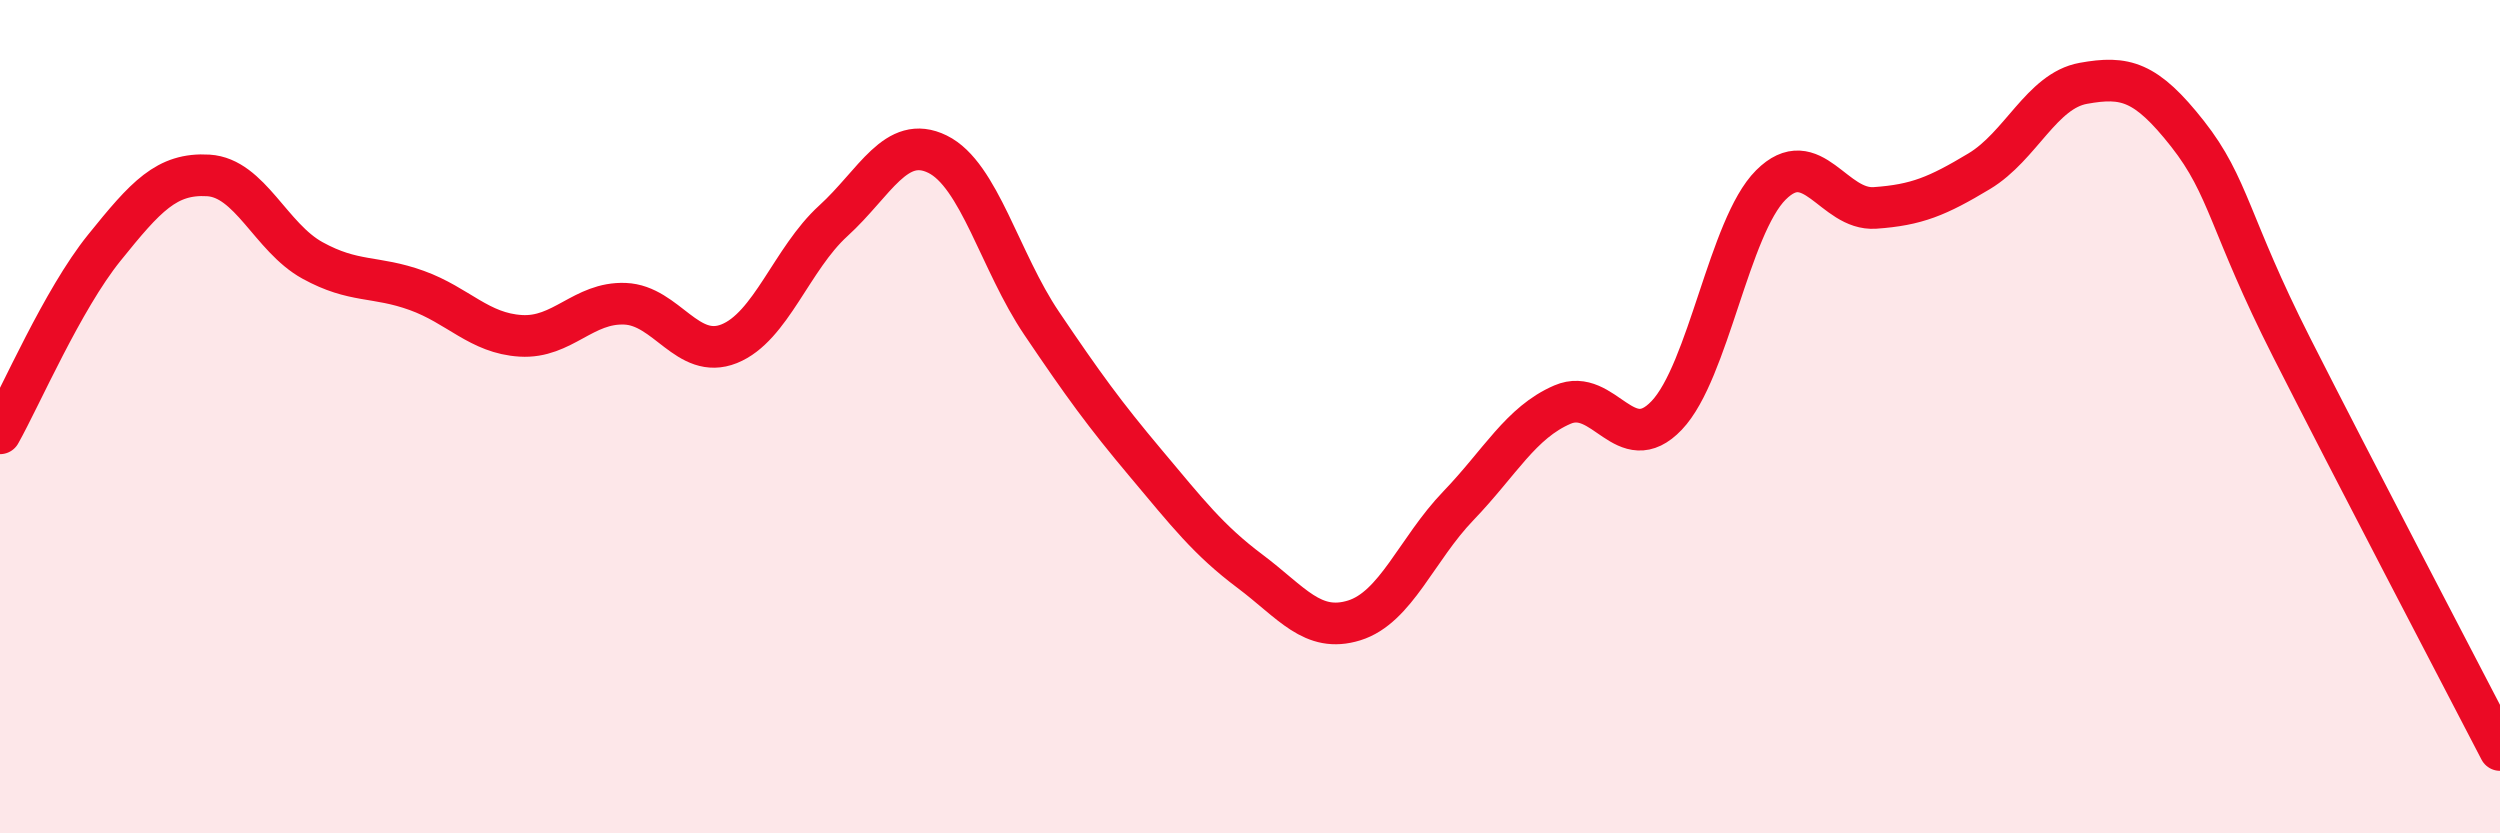
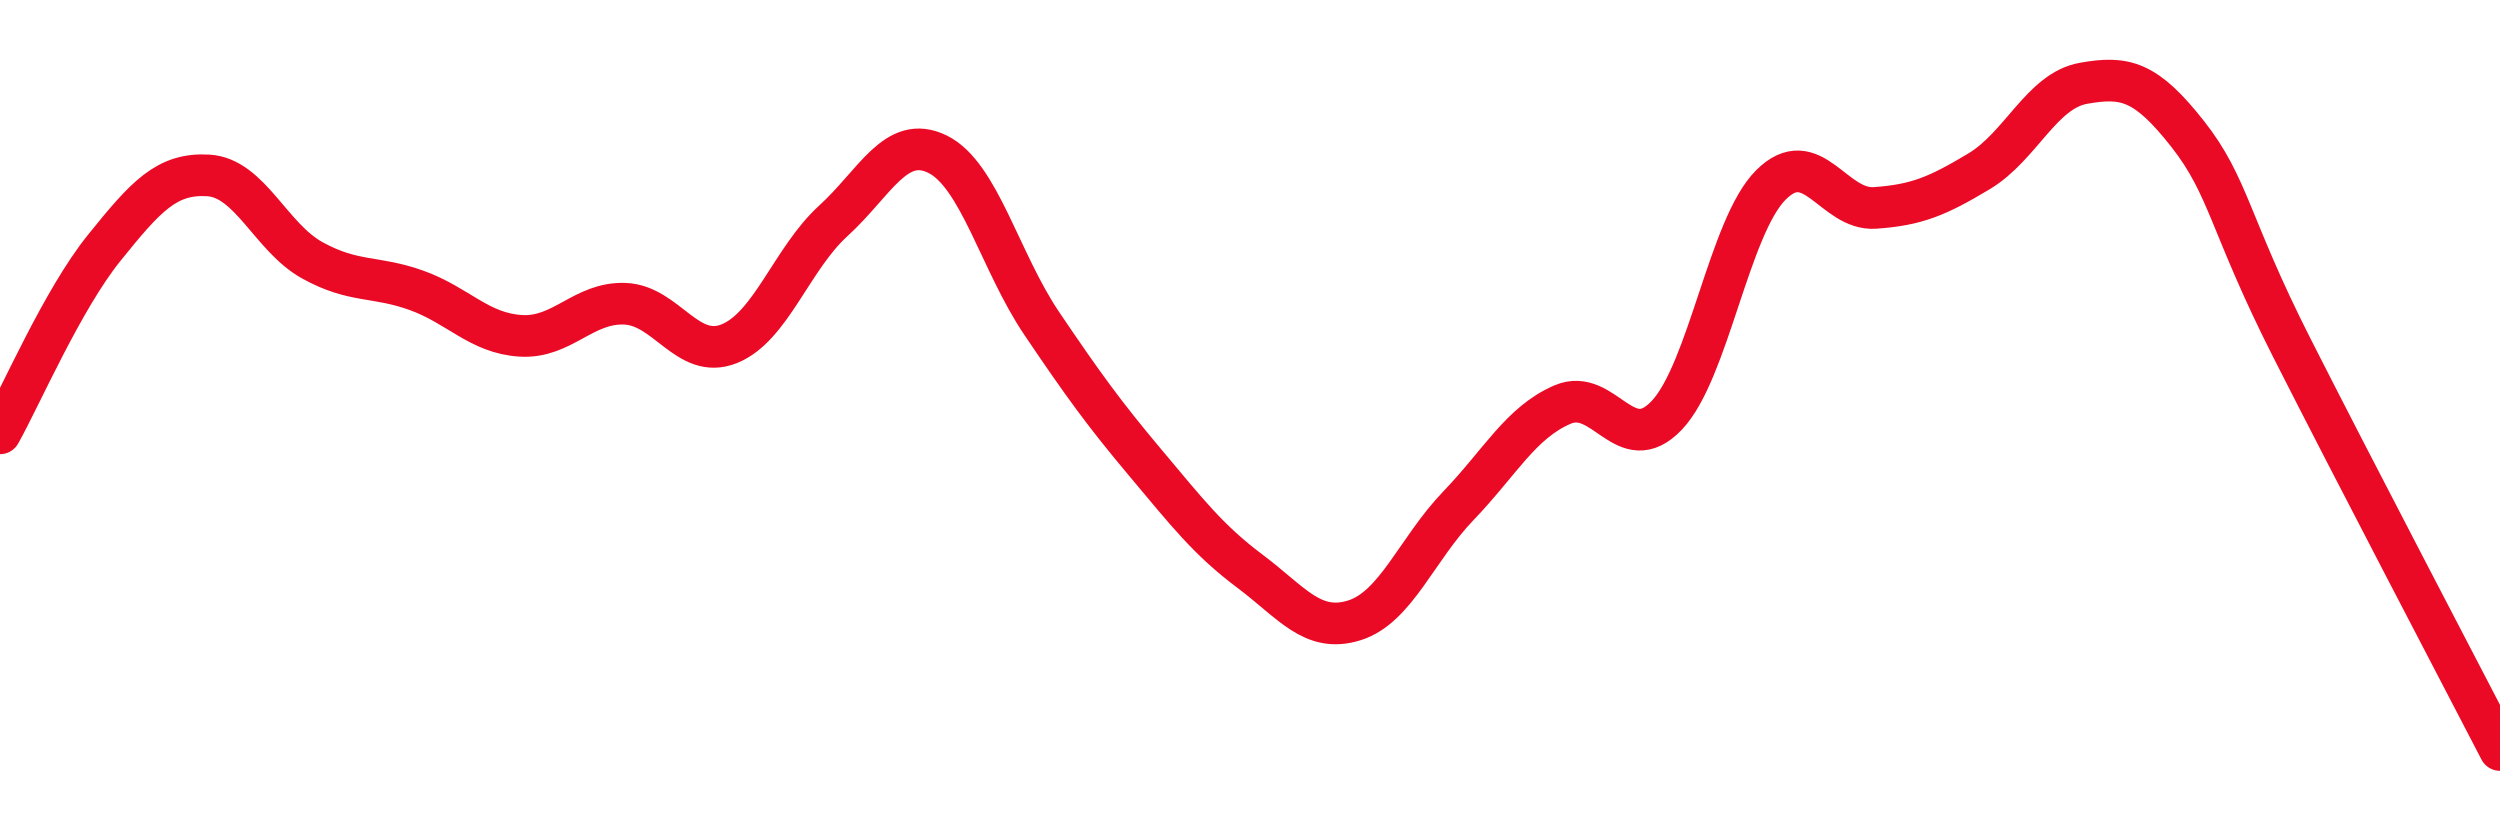
<svg xmlns="http://www.w3.org/2000/svg" width="60" height="20" viewBox="0 0 60 20">
-   <path d="M 0,10.4 C 0.5,9.51 1.5,7.19 2.5,5.95 C 3.5,4.71 4,4.15 5,4.21 C 6,4.27 6.5,5.7 7.5,6.25 C 8.5,6.8 9,6.61 10,6.97 C 11,7.33 11.5,8 12.5,8.06 C 13.5,8.12 14,7.25 15,7.29 C 16,7.33 16.5,8.65 17.5,8.25 C 18.5,7.85 19,6.21 20,5.3 C 21,4.39 21.5,3.21 22.5,3.7 C 23.5,4.19 24,6.28 25,7.76 C 26,9.24 26.5,9.93 27.5,11.12 C 28.5,12.31 29,12.96 30,13.71 C 31,14.46 31.5,15.2 32.5,14.89 C 33.5,14.58 34,13.18 35,12.14 C 36,11.1 36.5,10.14 37.5,9.71 C 38.5,9.28 39,11.02 40,9.97 C 41,8.92 41.5,5.44 42.5,4.44 C 43.5,3.44 44,5.06 45,4.99 C 46,4.92 46.5,4.71 47.5,4.11 C 48.5,3.51 49,2.18 50,2 C 51,1.82 51.5,1.94 52.5,3.21 C 53.5,4.48 53.5,5.38 55,8.34 C 56.5,11.3 59,16.07 60,18L60 20L0 20Z" fill="#EB0A25" opacity="0.1" stroke-linecap="round" stroke-linejoin="round" />
  <path d="M 0,10.4 C 0.5,9.51 1.5,7.19 2.5,5.95 C 3.5,4.71 4,4.15 5,4.21 C 6,4.27 6.5,5.7 7.5,6.25 C 8.5,6.8 9,6.61 10,6.97 C 11,7.33 11.5,8 12.5,8.06 C 13.5,8.12 14,7.25 15,7.29 C 16,7.33 16.5,8.65 17.5,8.25 C 18.5,7.85 19,6.21 20,5.3 C 21,4.39 21.5,3.21 22.5,3.7 C 23.5,4.19 24,6.28 25,7.76 C 26,9.24 26.5,9.93 27.5,11.12 C 28.5,12.31 29,12.96 30,13.71 C 31,14.46 31.5,15.2 32.5,14.89 C 33.5,14.58 34,13.18 35,12.14 C 36,11.1 36.5,10.14 37.5,9.71 C 38.5,9.28 39,11.02 40,9.97 C 41,8.92 41.5,5.44 42.5,4.44 C 43.5,3.44 44,5.06 45,4.99 C 46,4.92 46.5,4.71 47.5,4.11 C 48.5,3.51 49,2.18 50,2 C 51,1.82 51.5,1.94 52.5,3.21 C 53.5,4.48 53.5,5.38 55,8.34 C 56.5,11.3 59,16.07 60,18" stroke="#EB0A25" stroke-width="1" fill="none" stroke-linecap="round" stroke-linejoin="round" />
</svg>